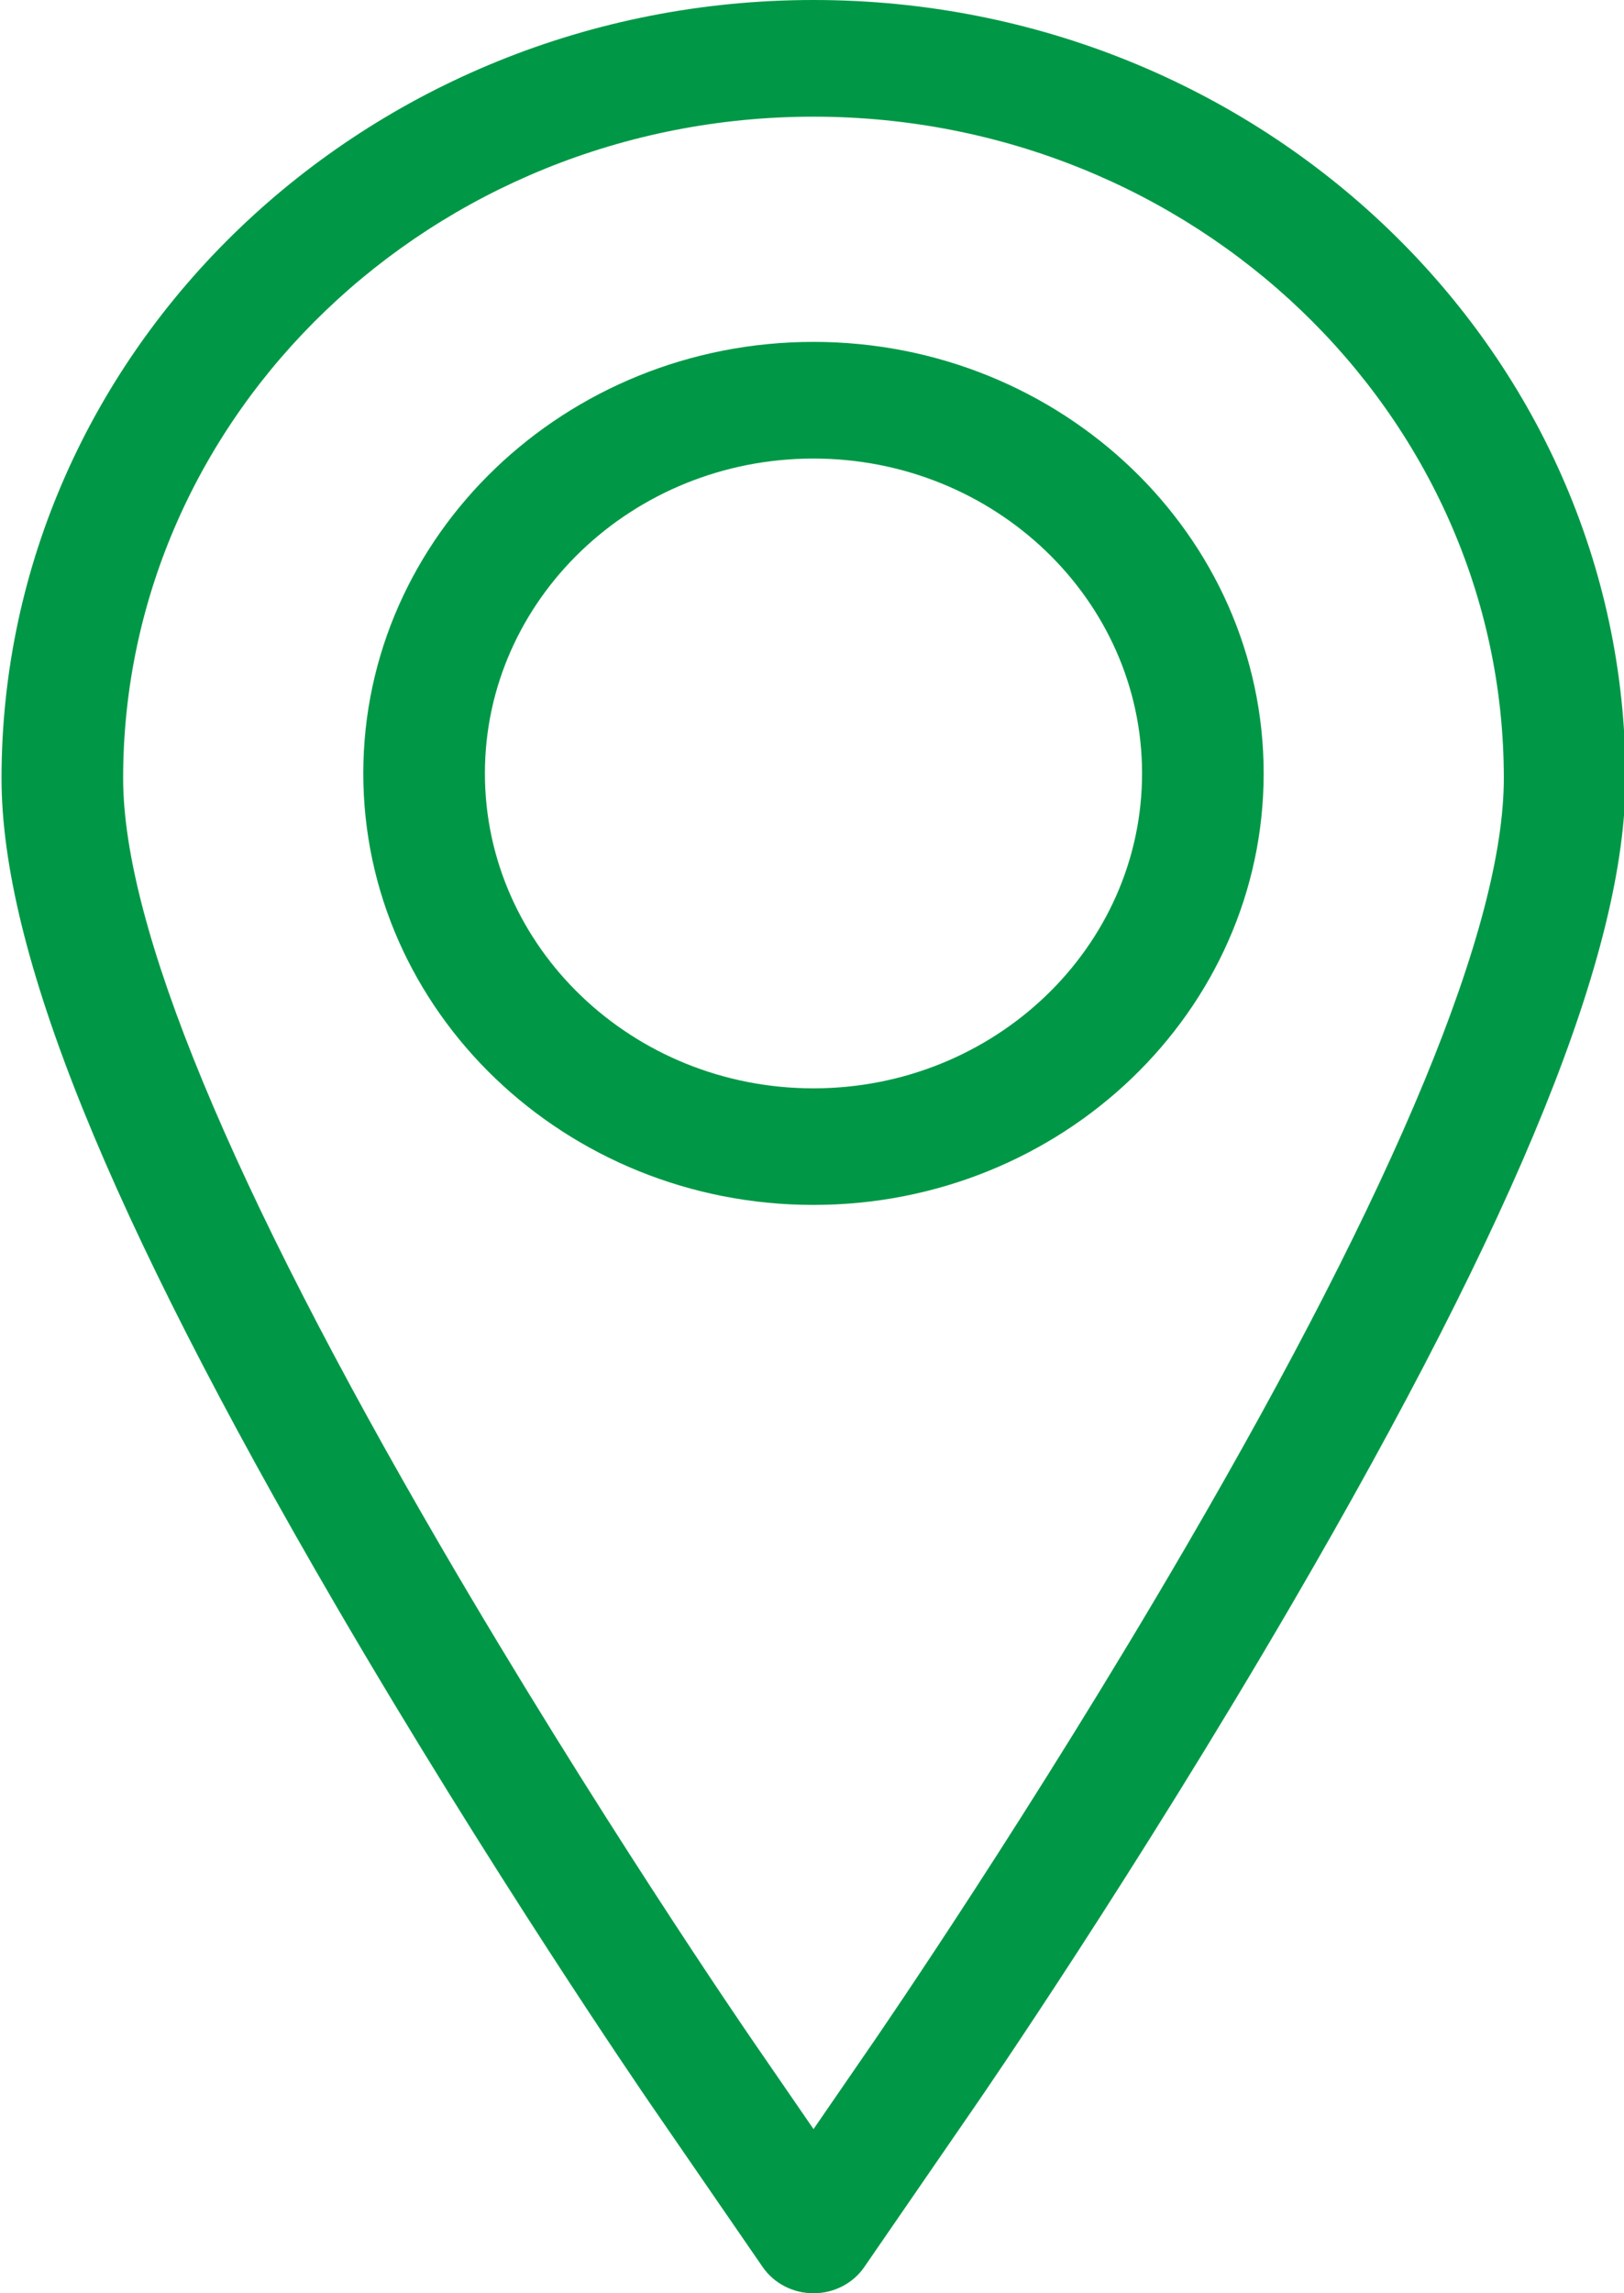
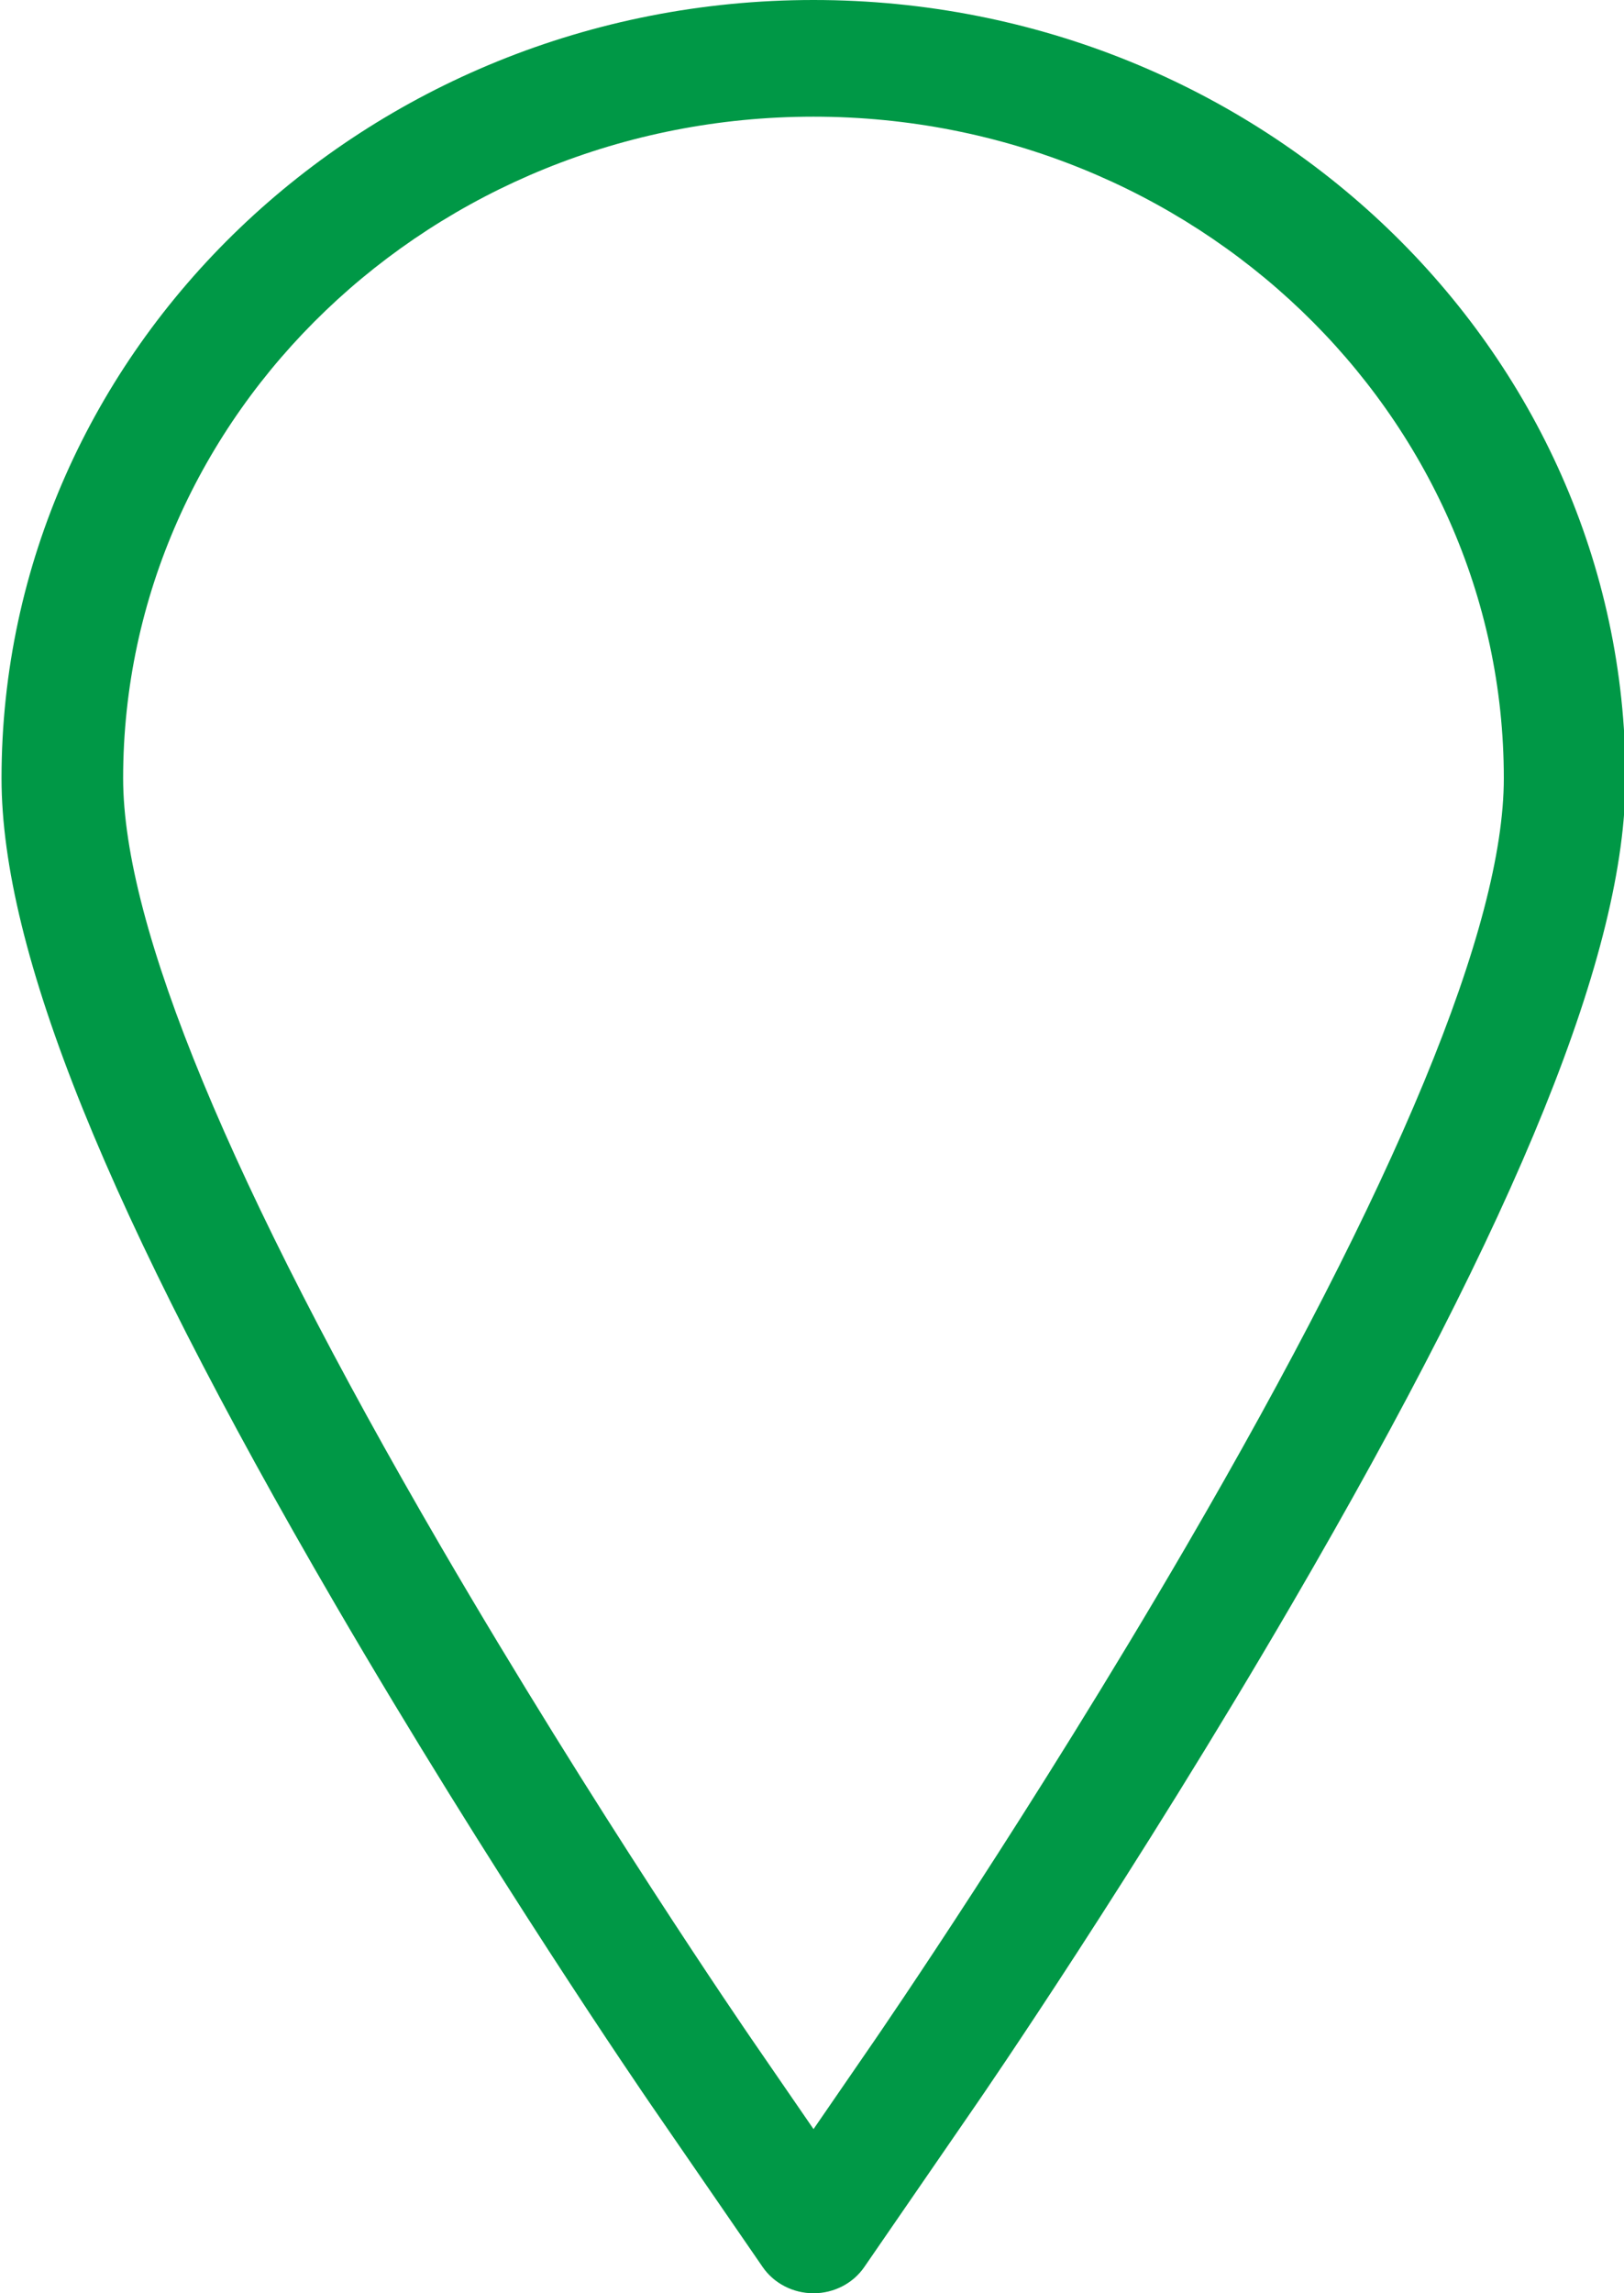
<svg xmlns="http://www.w3.org/2000/svg" width="17" height="24" viewBox="0 0 17 24" fill="none">
  <path d="M8.516 0C3.829 0 0.016 3.654 0.016 8.145C0.016 9.95 1.124 12.695 3.505 16.783C5.13 19.573 6.747 21.929 6.815 22.028L7.984 23.726C8.102 23.897 8.302 24 8.516 24C8.73 24 8.929 23.897 9.047 23.726L10.216 22.028C10.284 21.93 11.889 19.594 13.526 16.783C15.907 12.695 17.016 9.95 17.016 8.145C17.016 3.654 13.203 0 8.516 0ZM12.414 16.188C10.8 18.96 9.219 21.259 9.153 21.356L8.516 22.282L7.879 21.356C7.812 21.259 6.22 18.939 4.617 16.188C2.409 12.396 1.289 9.69 1.289 8.145C1.289 4.327 4.531 1.221 8.516 1.221C12.5 1.221 15.742 4.327 15.742 8.145C15.742 9.69 14.622 12.396 12.414 16.188Z" fill="#009846" />
-   <path d="M8.515 3.578C5.917 3.578 3.803 5.604 3.803 8.094C3.803 10.584 5.917 12.61 8.515 12.61C11.114 12.61 13.228 10.584 13.228 8.094C13.228 5.604 11.114 3.578 8.515 3.578ZM8.515 11.39C6.619 11.39 5.076 9.911 5.076 8.094C5.076 6.277 6.619 4.799 8.515 4.799C10.412 4.799 11.955 6.277 11.955 8.094C11.955 9.911 10.412 11.39 8.515 11.39Z" fill="#009846" />
</svg>